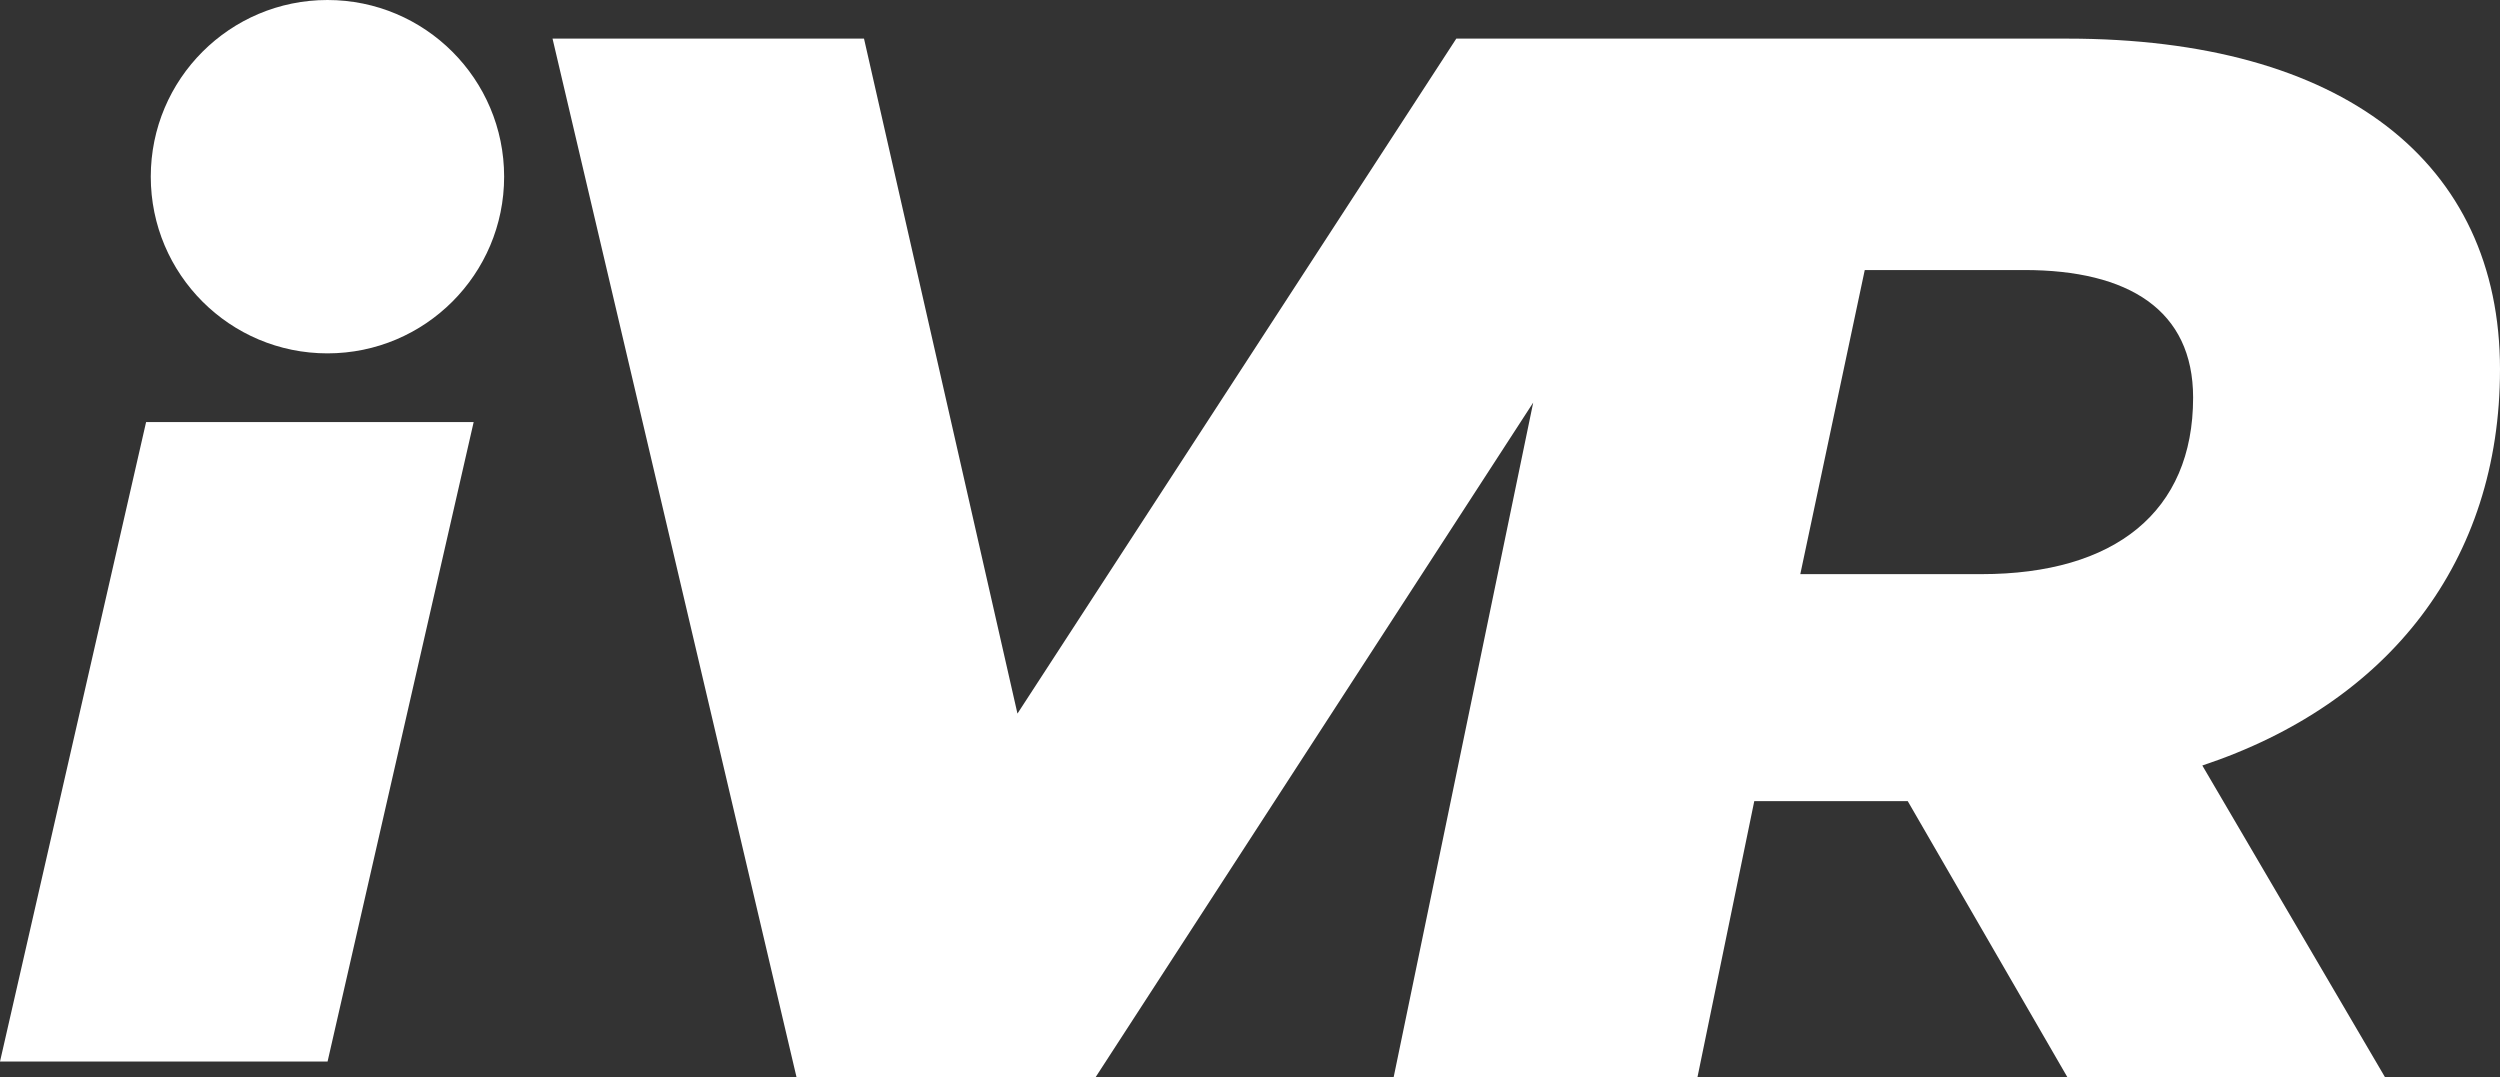
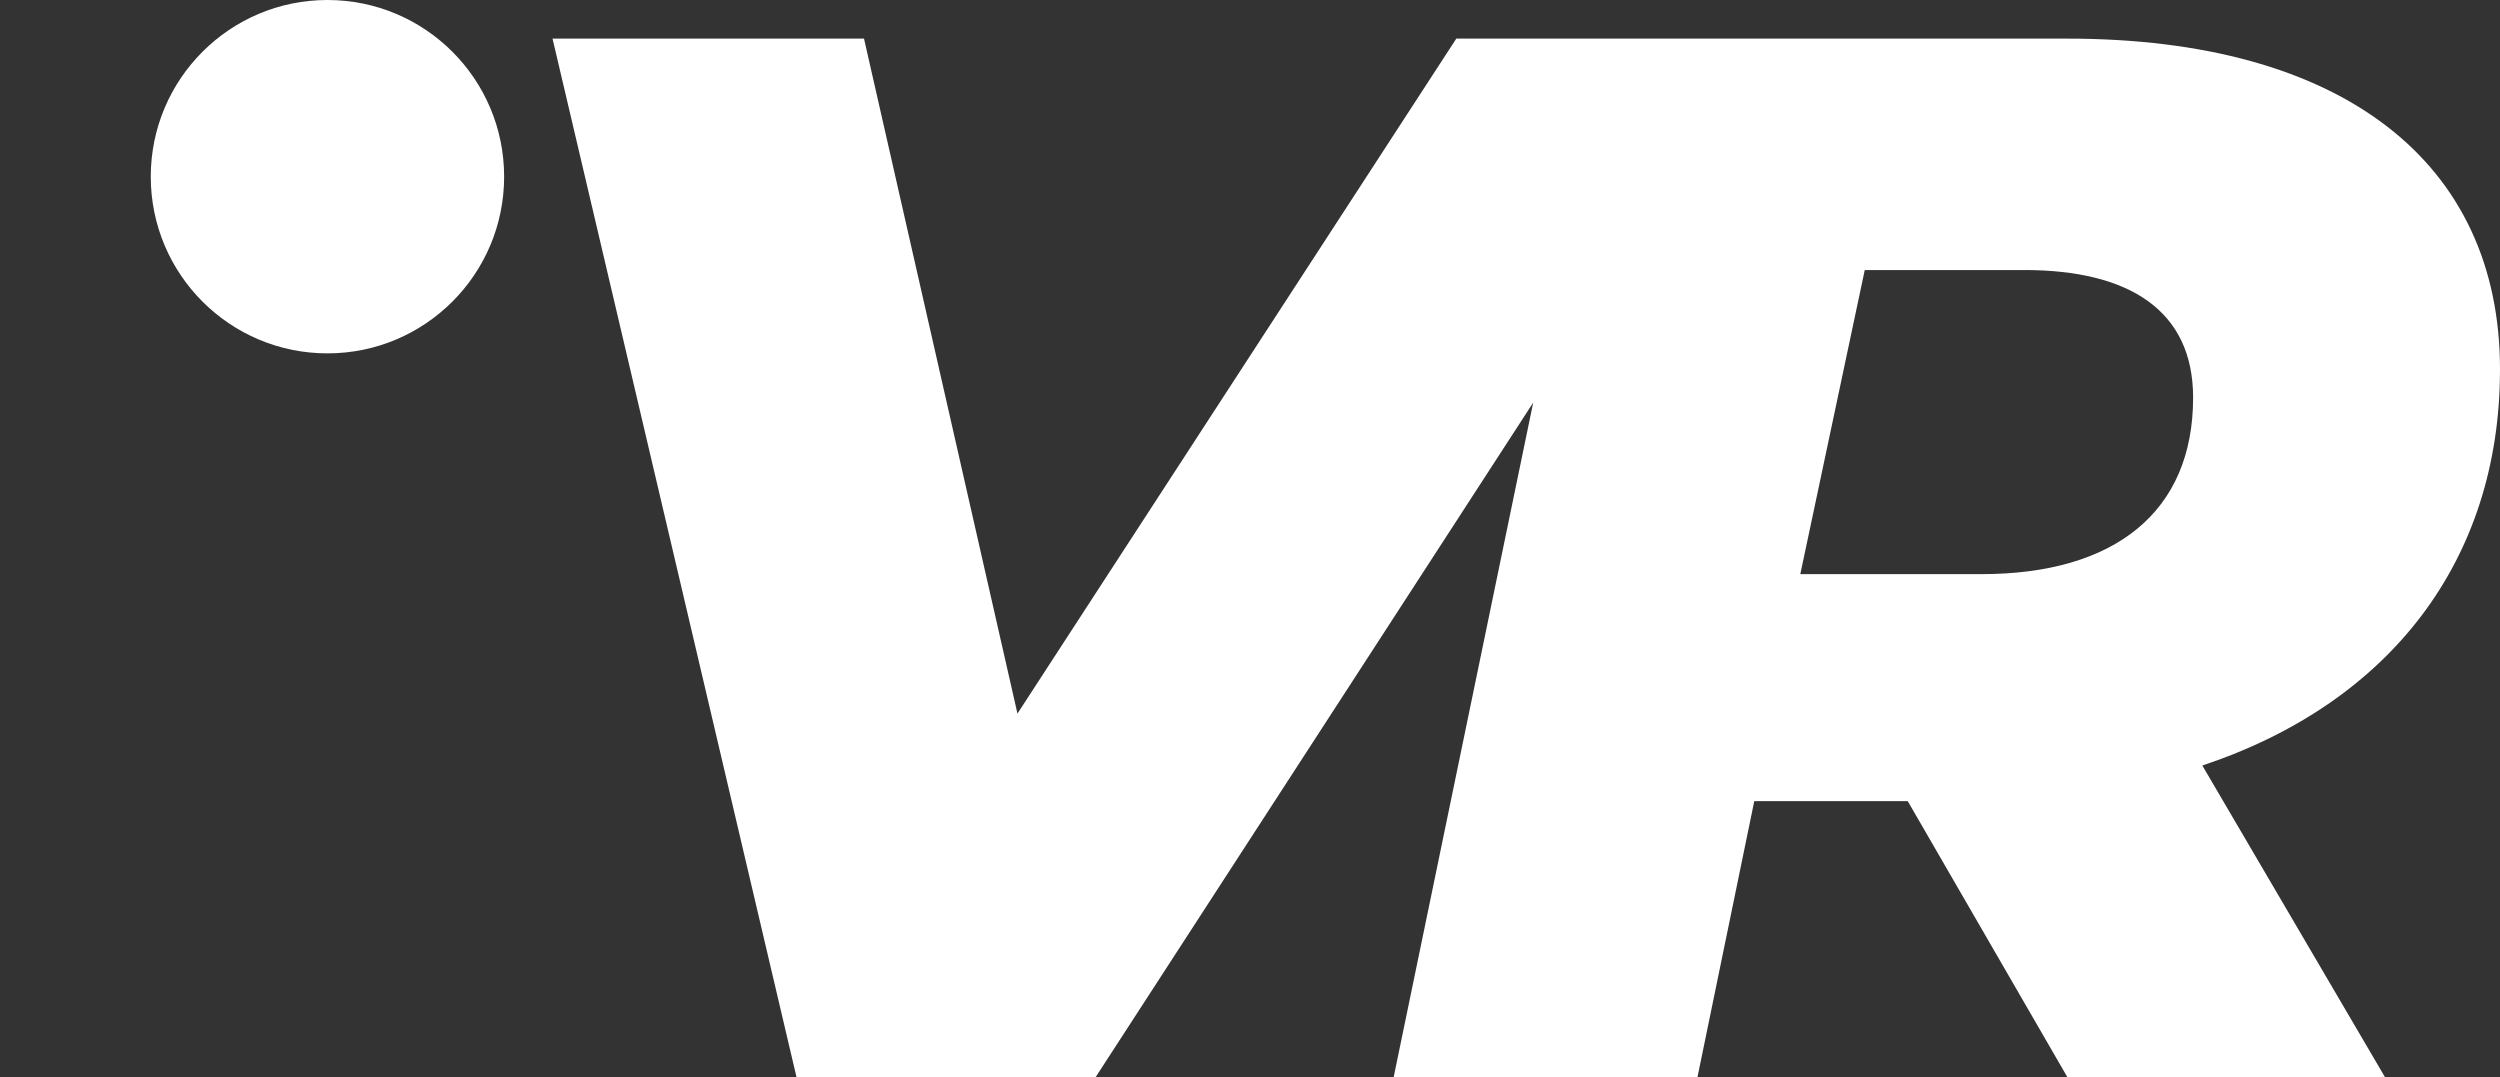
<svg xmlns="http://www.w3.org/2000/svg" id="Layer_2" viewBox="0 0 319.216 137.522">
  <rect x="0" y="0" width="319.216" height="137.522" fill="#333333" stroke="none" />
  <defs>
    <style>.cls-1{fill:#fff;stroke-width:0px;}</style>
  </defs>
  <g id="Layer_1-2">
    <path class="cls-1" d="M319.216,47.17c0-26.518-20.18-42.239-55.249-42.239h-78.018l-56.034,86.184L110.322,4.931h-39.772l31.151,132.591h38.205l55.864-86.118-17.815,86.118h38.792l7.25-35.231h19.593l20.376,35.231h40.555l-23.314-39.777c23.901-7.955,38.008-26.139,38.008-50.574ZM252.993,73.31h-23.119l8.23-38.83h20.375c13.323,0,21.552,5.114,21.552,16.29,0,14.584-9.991,22.54-27.037,22.54Z" />
-     <path class="cls-1" d="M18.654,53.895h41.826l-18.654,81.652H0L18.654,53.895Z" />
    <circle class="cls-1" cx="41.811" cy="22.56" r="22.56" />
  </g>
</svg>